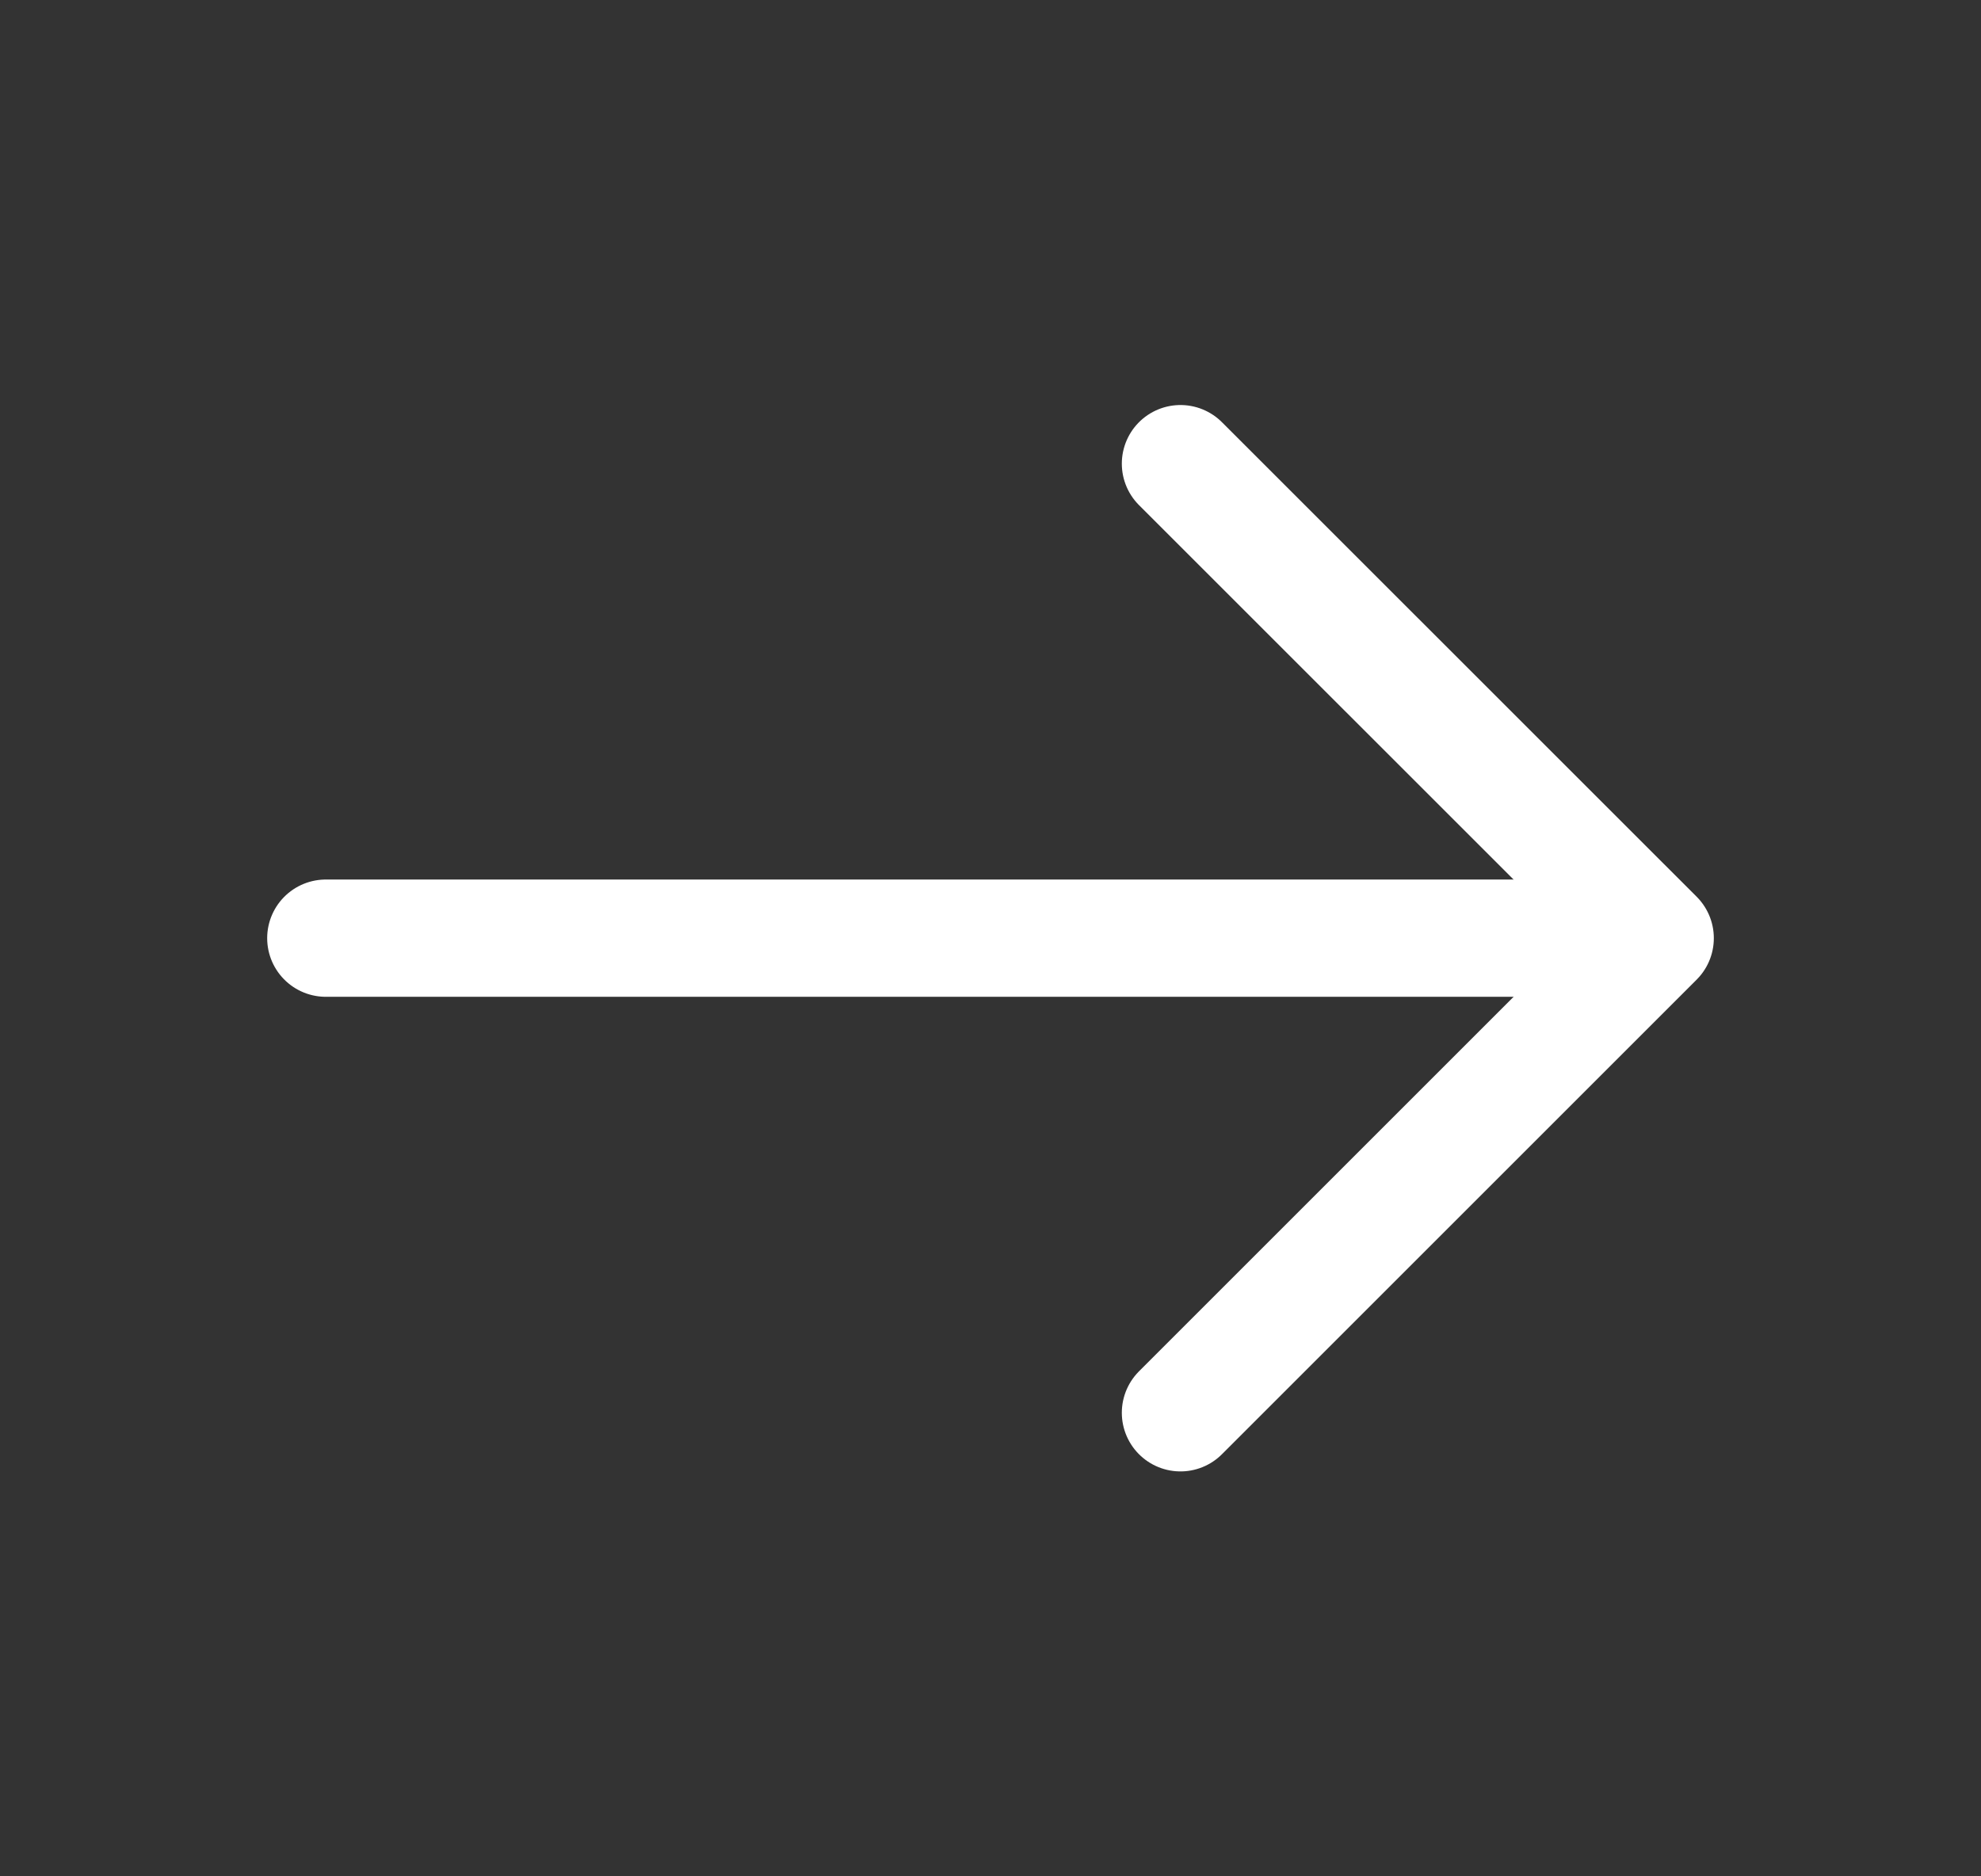
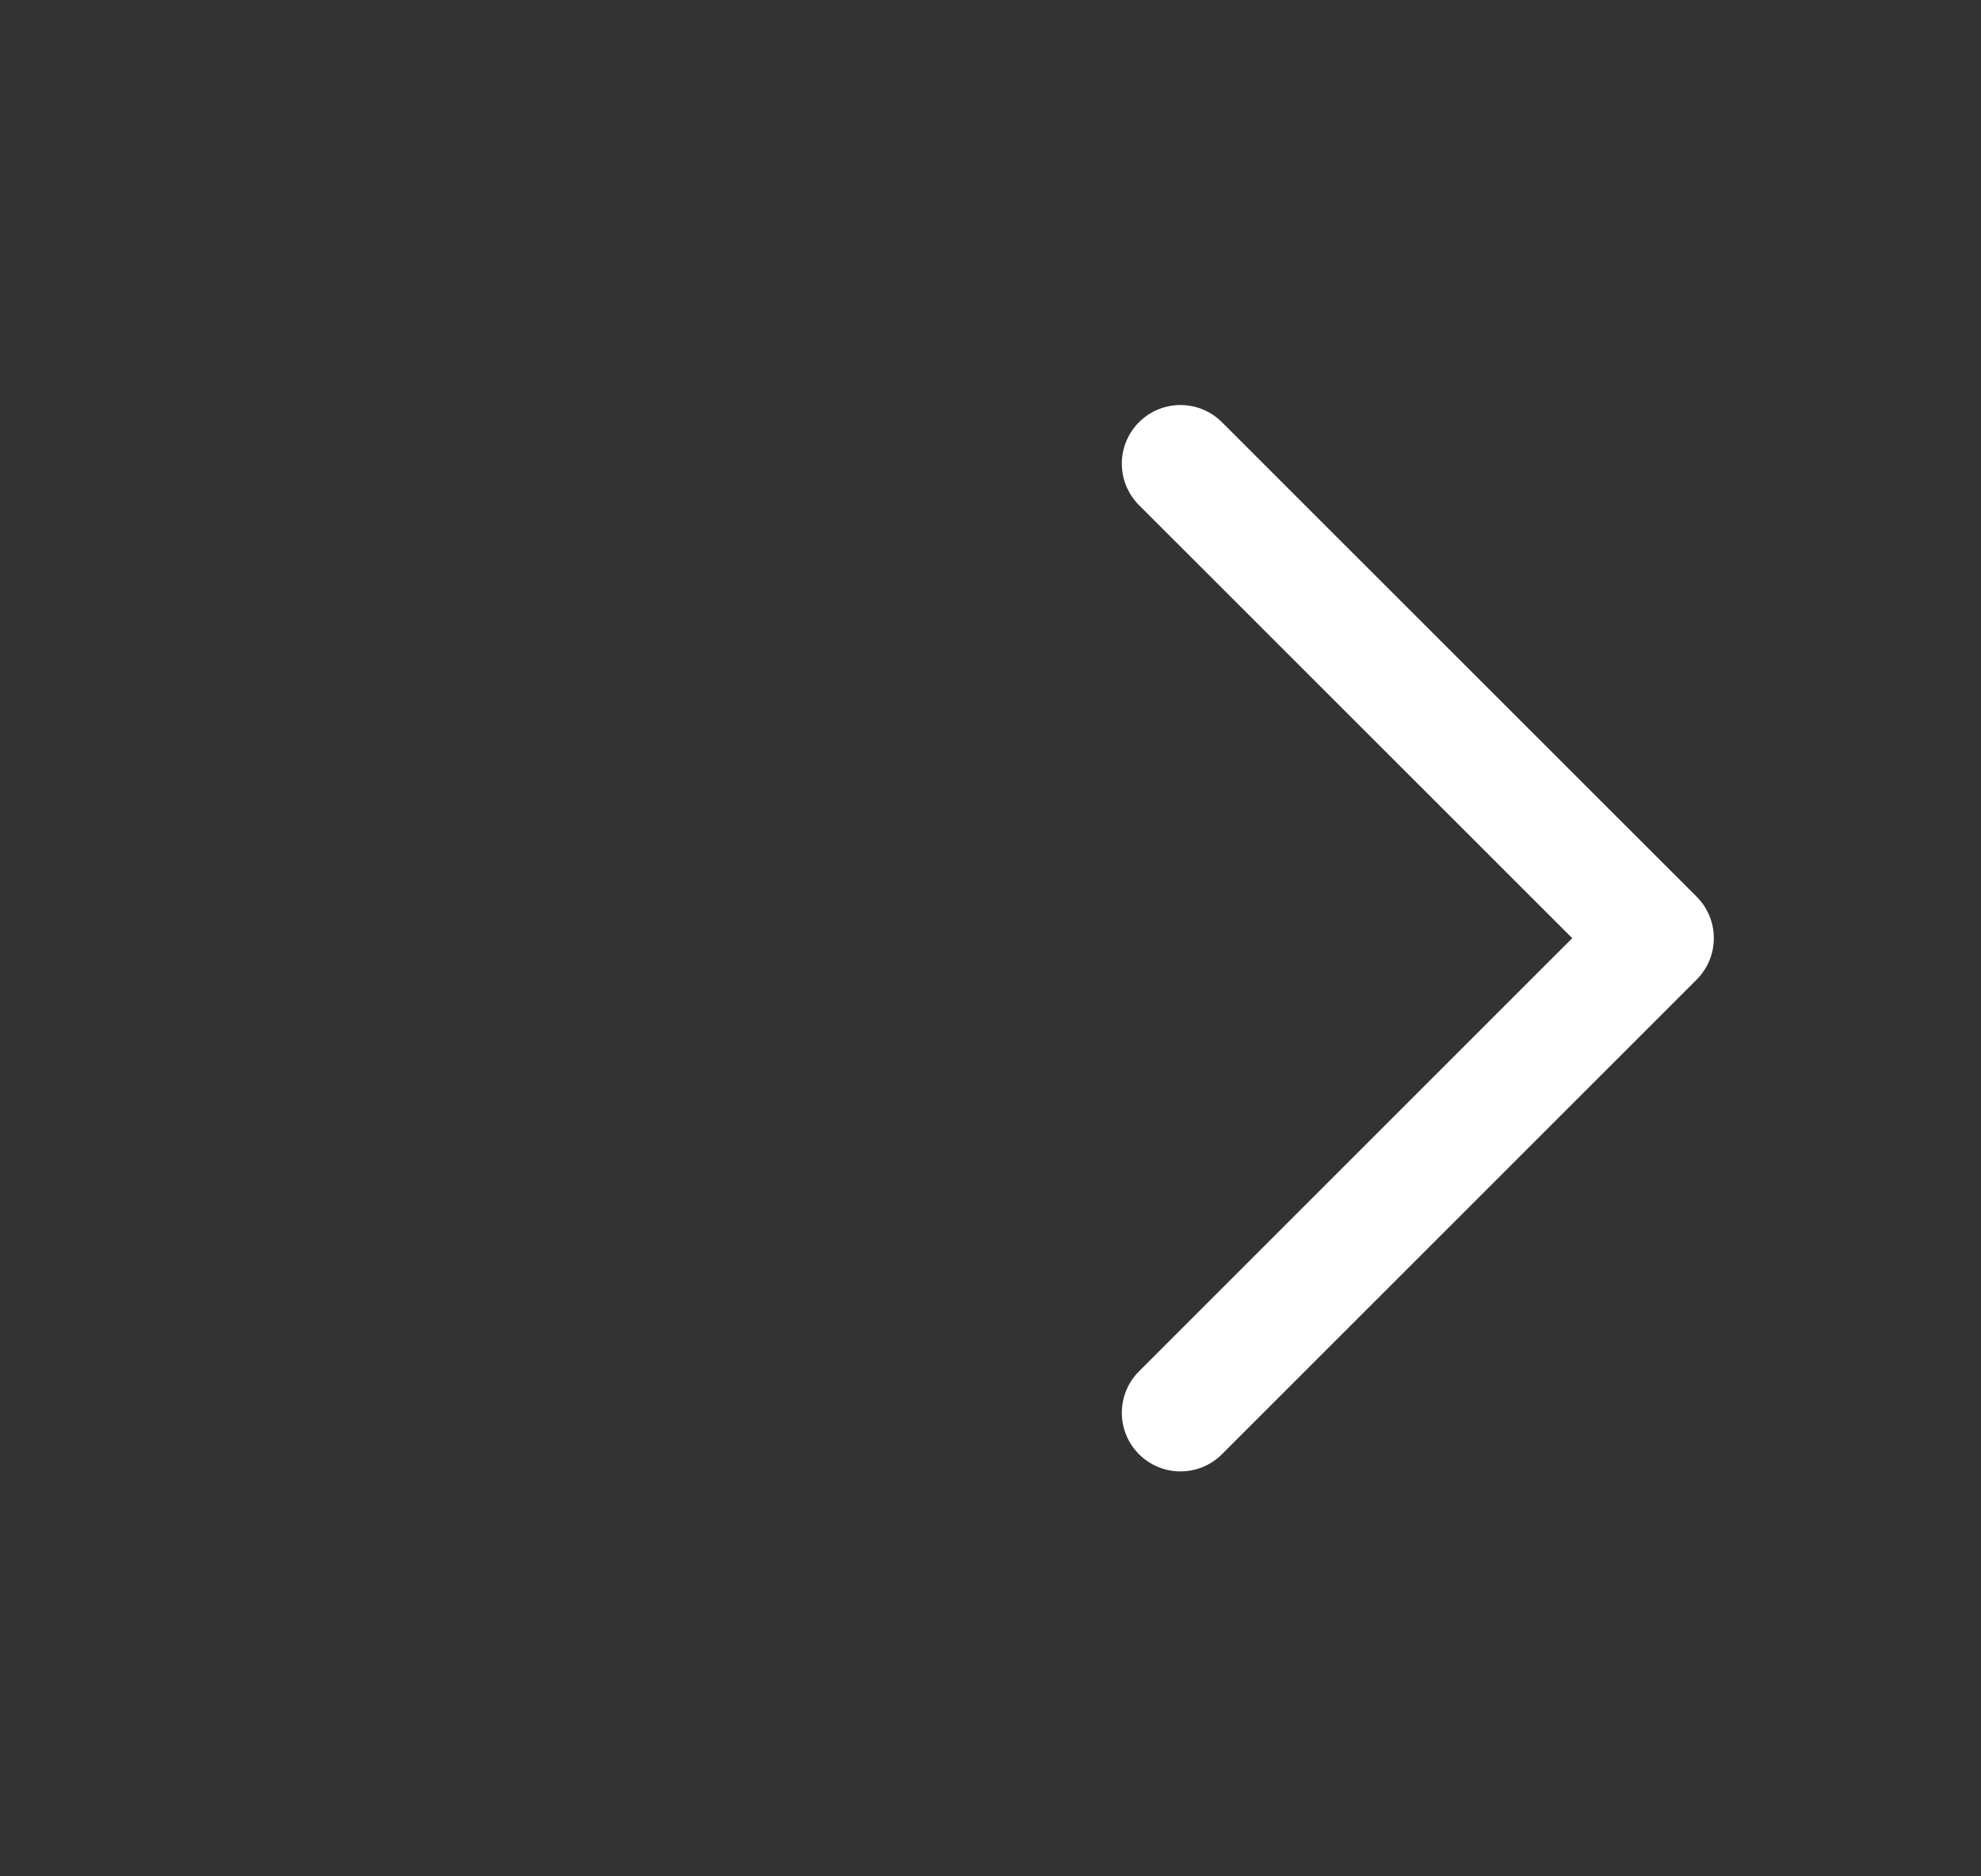
<svg xmlns="http://www.w3.org/2000/svg" width="19" height="18" viewBox="0 0 19 18" fill="none">
  <rect x="0" y="0" width="19" height="18" fill="#333333" stroke="none" />
  <path d="M11.322 4.448L15.875 9L11.322 13.553" stroke="white" stroke-width="1.125" stroke-miterlimit="10" stroke-linecap="round" stroke-linejoin="round" />
-   <path d="M3.125 9H15.748" stroke="white" stroke-width="1.125" stroke-miterlimit="10" stroke-linecap="round" stroke-linejoin="round" />
</svg>